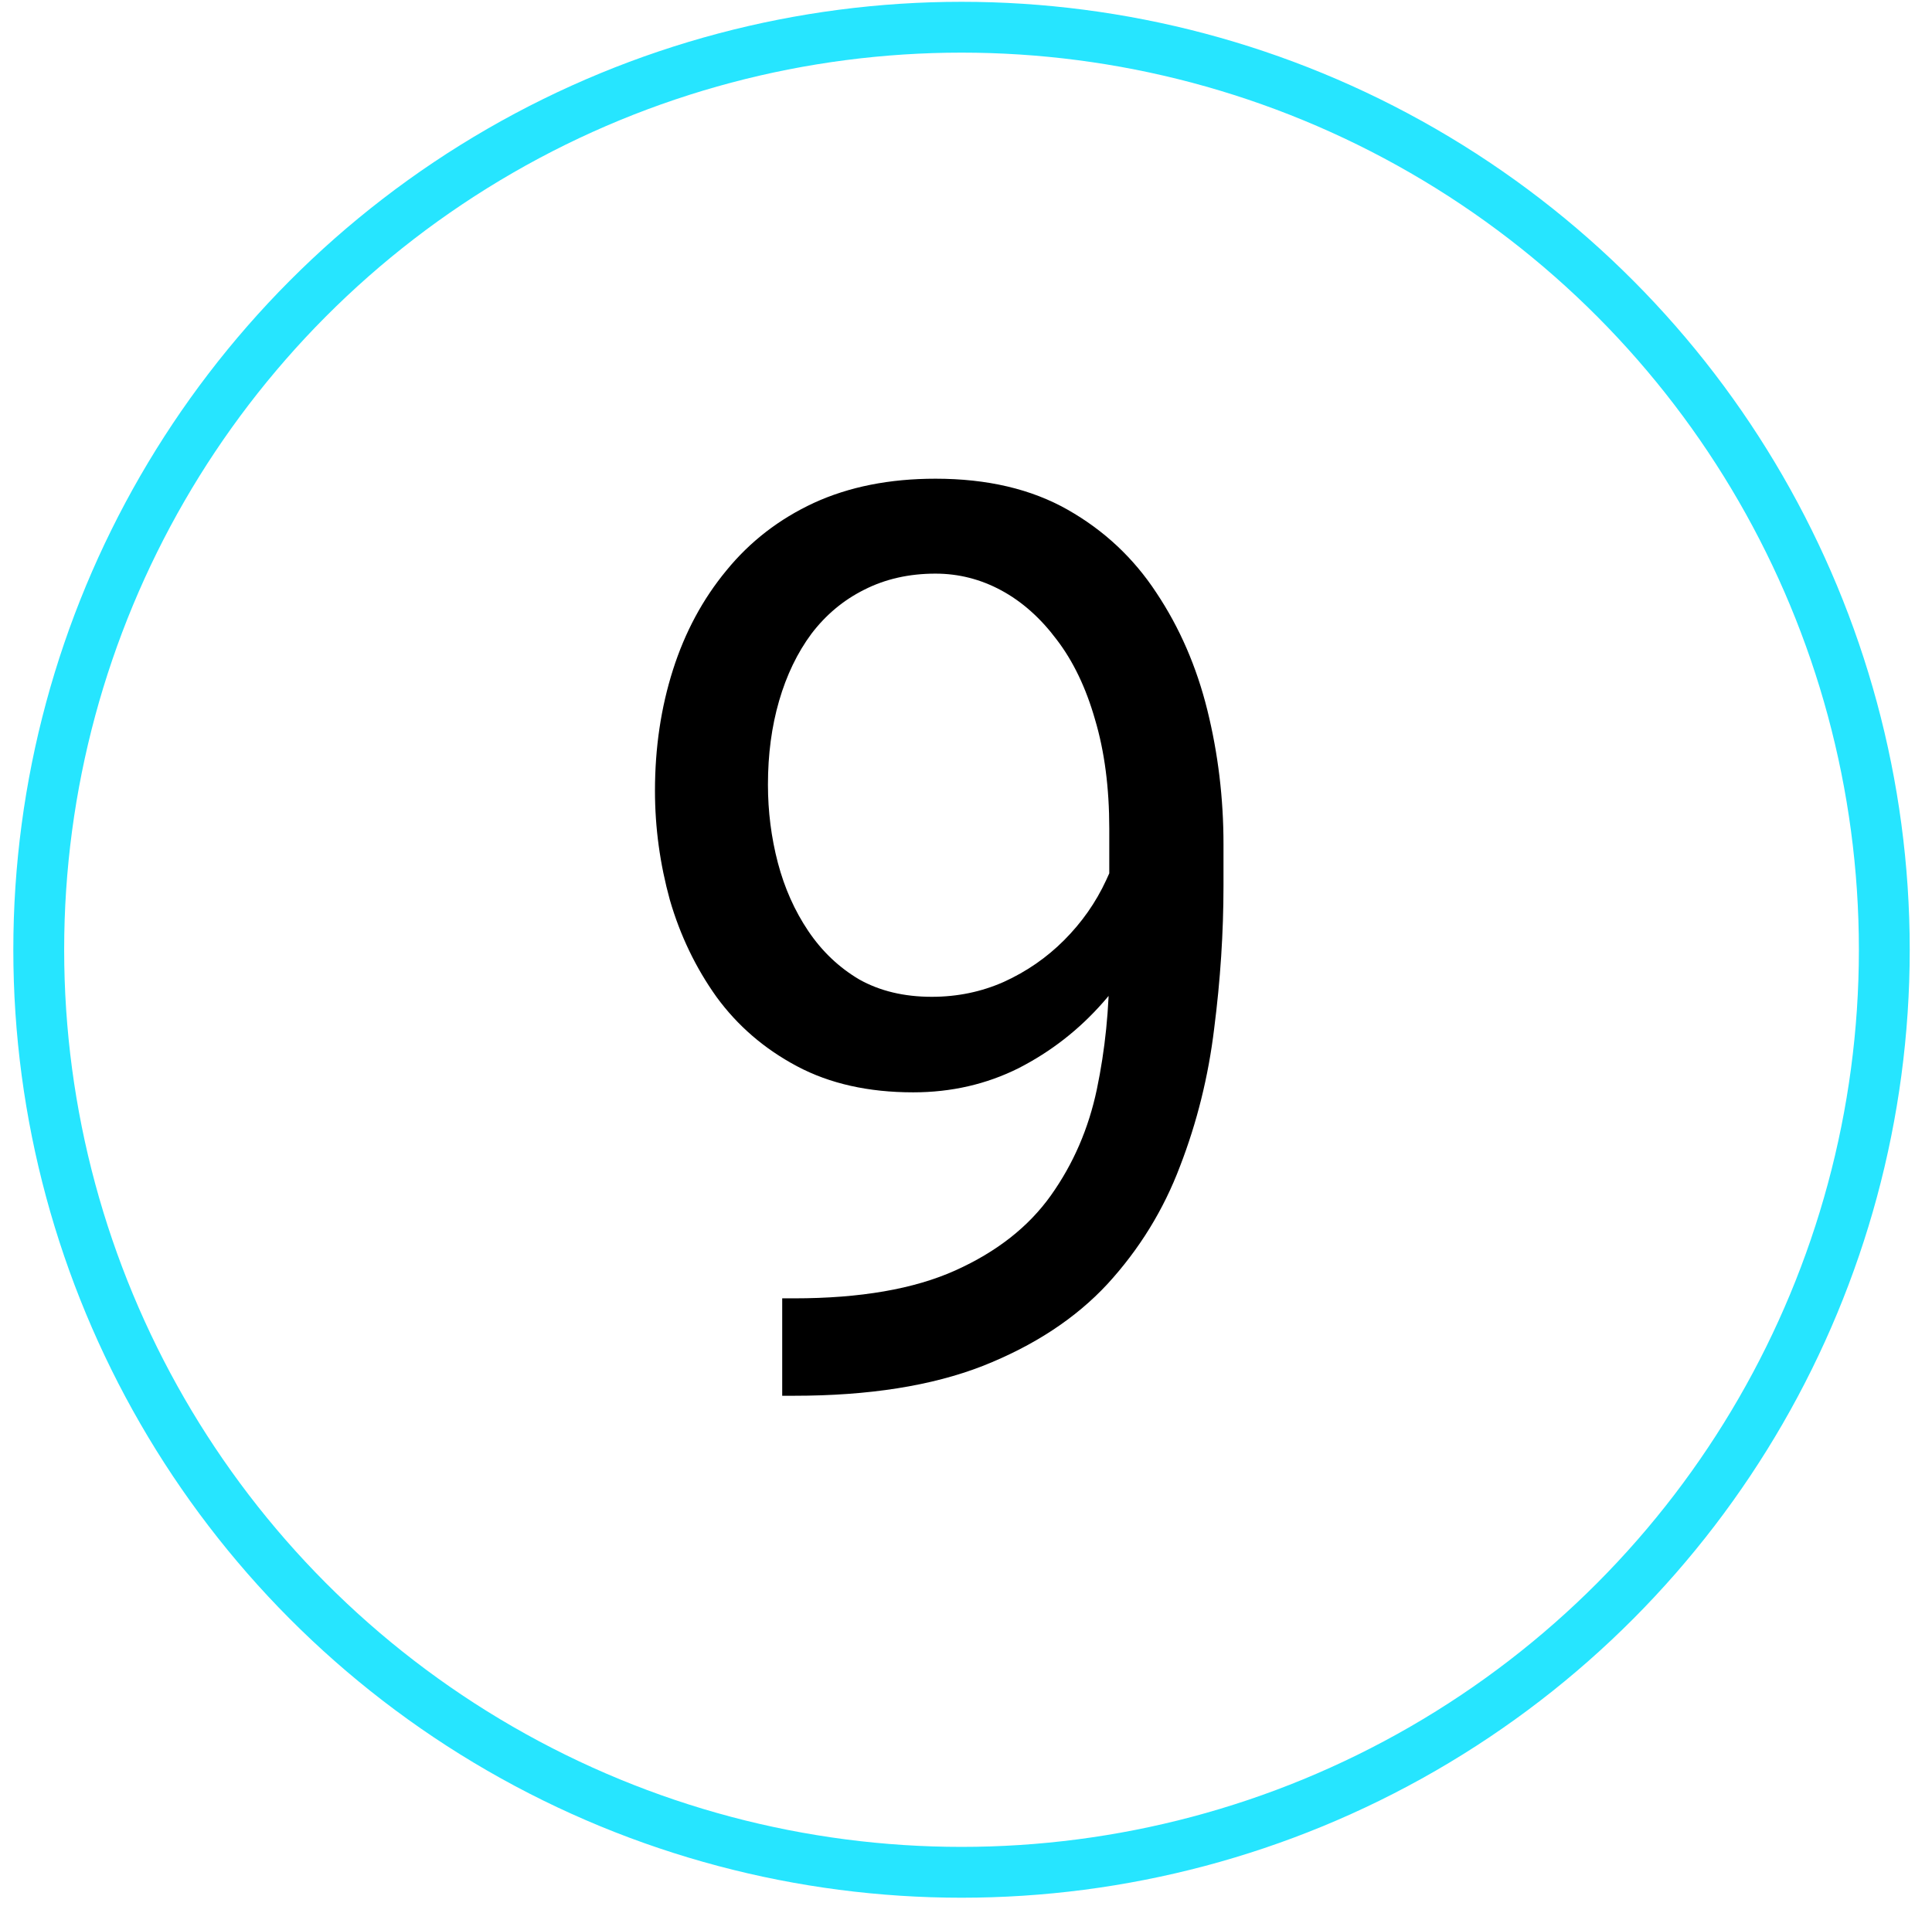
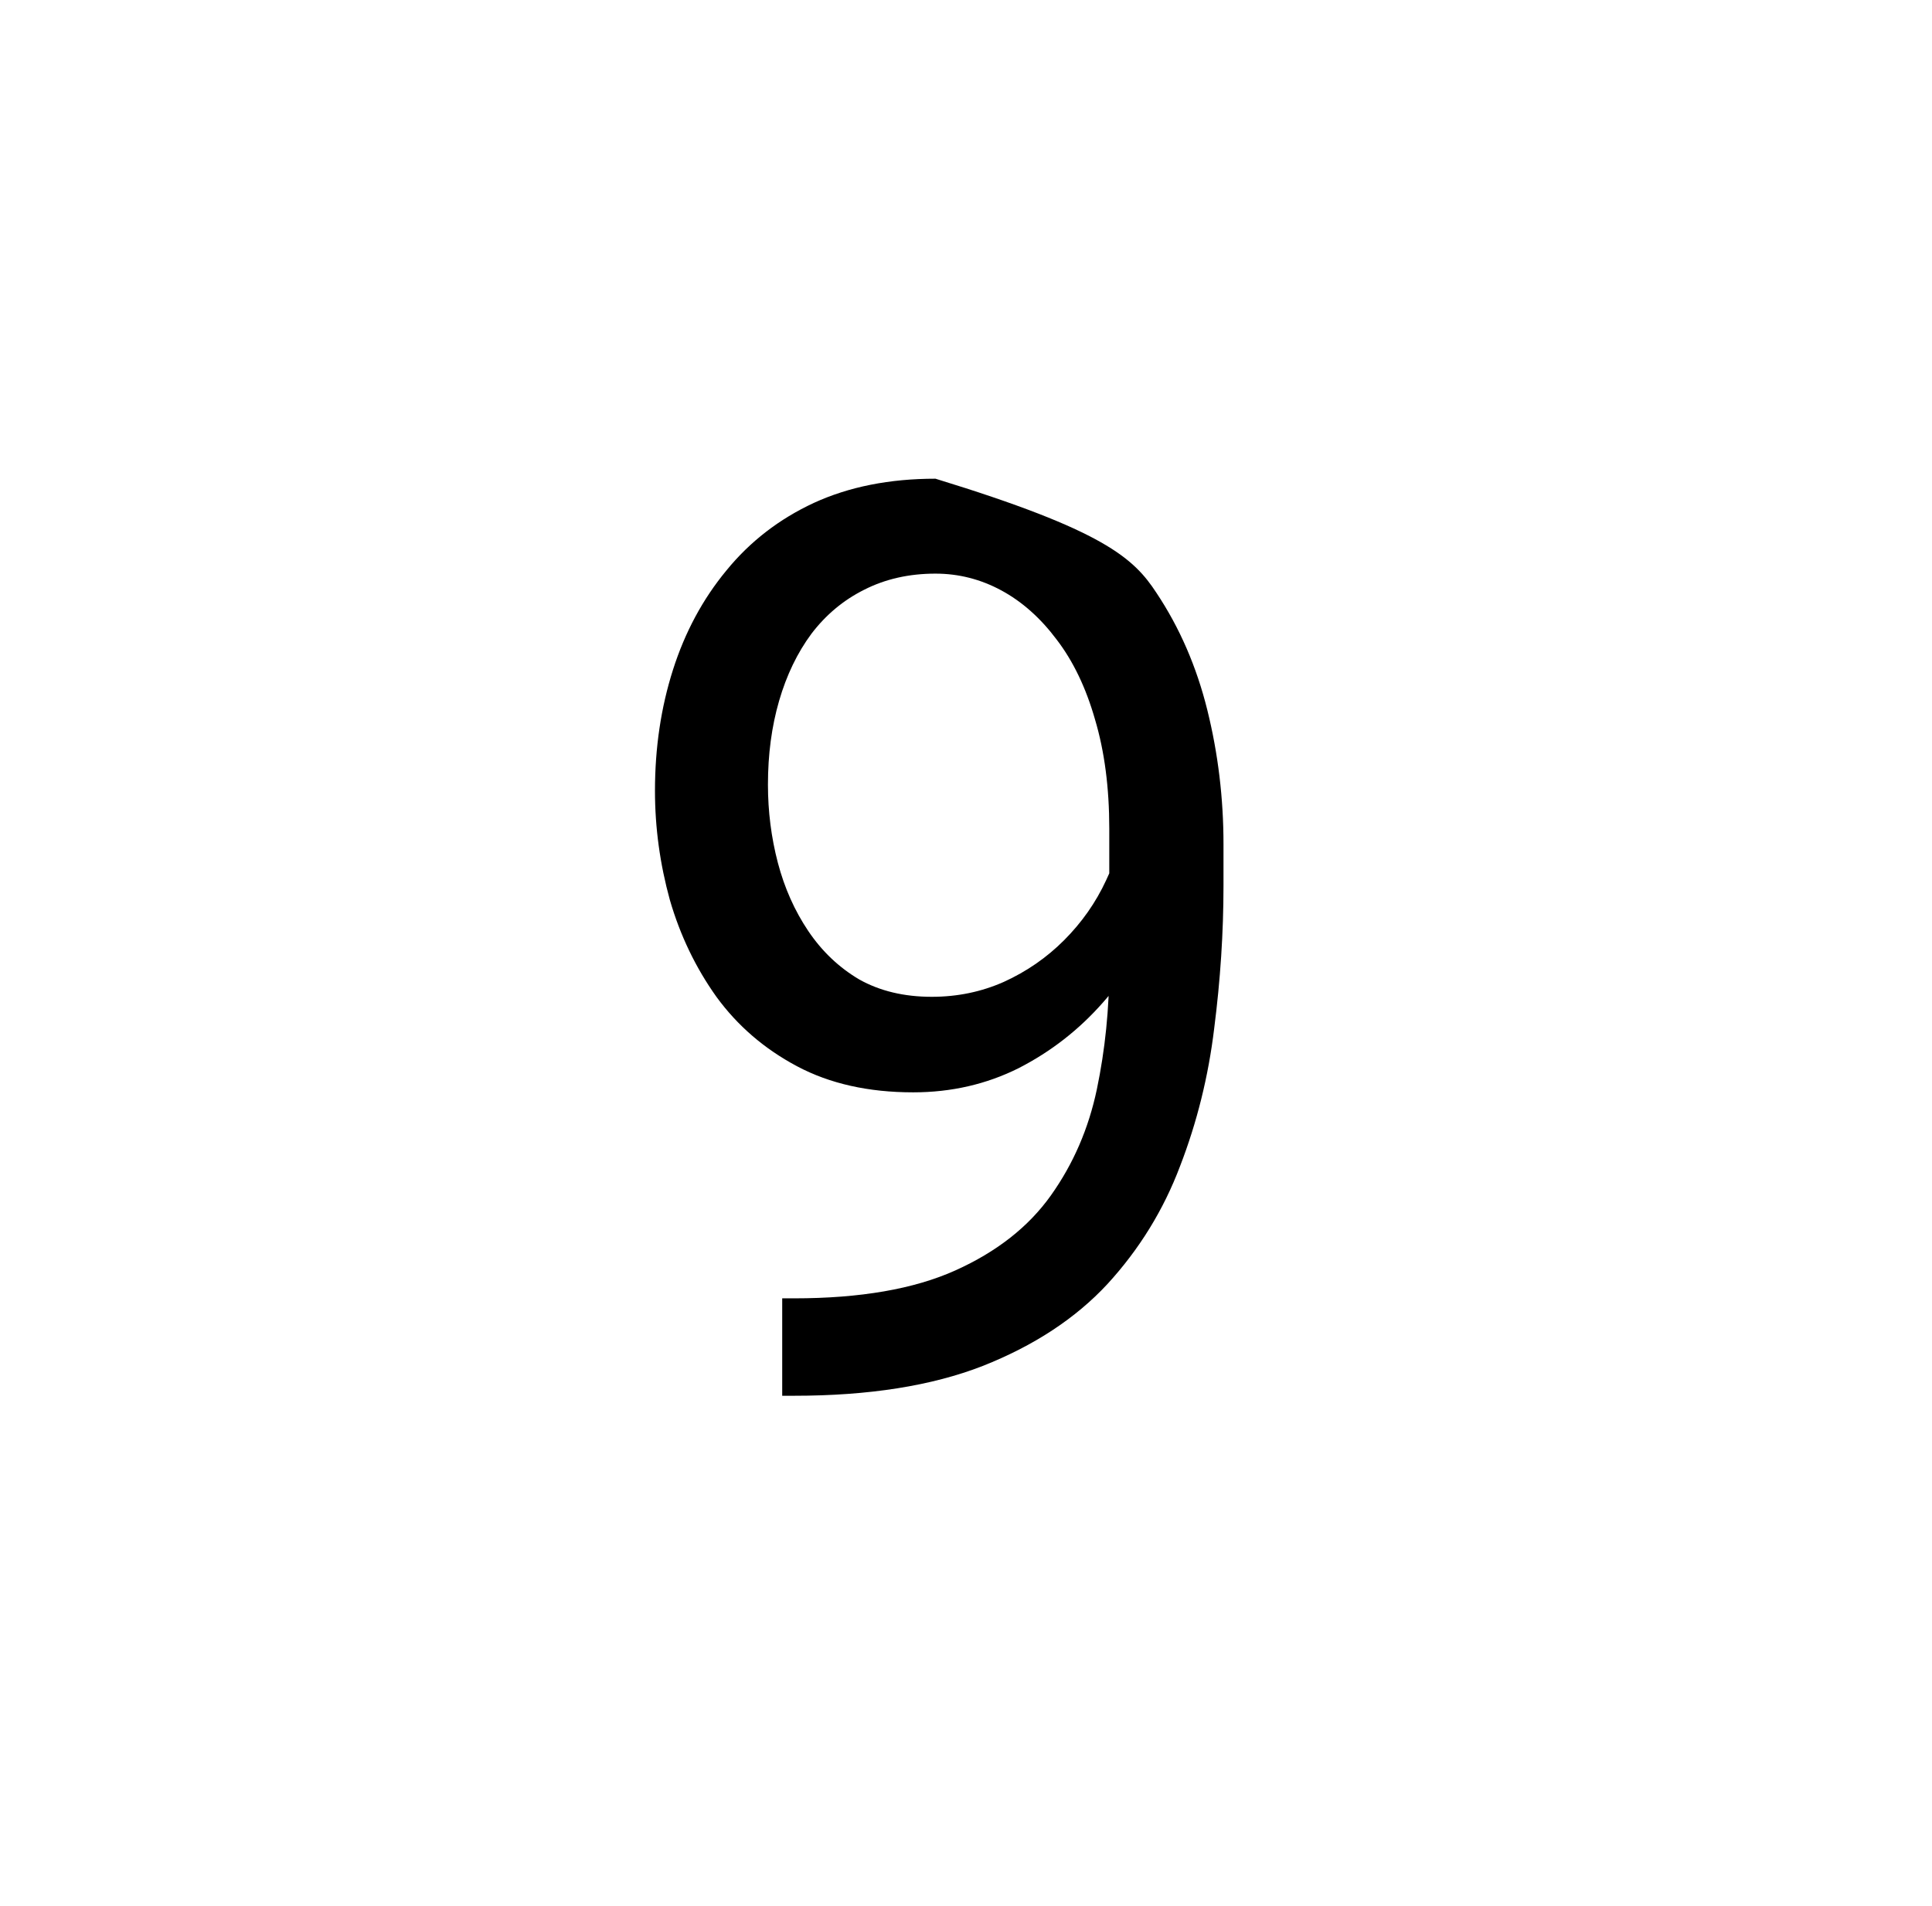
<svg xmlns="http://www.w3.org/2000/svg" width="76" height="75" viewBox="0 0 76 75" fill="none">
-   <path d="M30.77 51.087H31.234C33.838 51.087 35.954 50.721 37.582 49.988C39.209 49.256 40.463 48.271 41.342 47.034C42.221 45.797 42.823 44.406 43.148 42.859C43.474 41.297 43.636 39.694 43.636 38.05V32.605C43.636 30.994 43.449 29.562 43.075 28.309C42.717 27.055 42.212 26.006 41.561 25.159C40.926 24.313 40.202 23.67 39.388 23.23C38.575 22.791 37.712 22.571 36.8 22.571C35.759 22.571 34.823 22.783 33.993 23.206C33.179 23.613 32.487 24.191 31.918 24.939C31.364 25.688 30.941 26.567 30.648 27.576C30.355 28.585 30.209 29.684 30.209 30.872C30.209 31.93 30.339 32.955 30.599 33.948C30.86 34.941 31.259 35.836 31.796 36.634C32.333 37.431 33 38.066 33.798 38.538C34.611 38.994 35.564 39.222 36.654 39.222C37.663 39.222 38.607 39.026 39.486 38.636C40.381 38.229 41.171 37.684 41.854 37C42.554 36.3 43.108 35.511 43.514 34.632C43.938 33.753 44.182 32.833 44.247 31.873H46.395C46.395 33.224 46.127 34.559 45.59 35.877C45.069 37.179 44.336 38.367 43.392 39.441C42.448 40.516 41.342 41.378 40.072 42.029C38.803 42.664 37.419 42.981 35.922 42.981C34.164 42.981 32.642 42.64 31.356 41.956C30.07 41.273 29.012 40.361 28.182 39.222C27.369 38.082 26.758 36.813 26.351 35.413C25.961 33.997 25.765 32.565 25.765 31.116C25.765 29.424 26.001 27.837 26.473 26.355C26.945 24.874 27.645 23.572 28.573 22.449C29.501 21.31 30.648 20.423 32.015 19.788C33.399 19.153 34.994 18.836 36.8 18.836C38.835 18.836 40.568 19.243 42.001 20.057C43.433 20.87 44.597 21.961 45.492 23.328C46.403 24.695 47.071 26.233 47.494 27.942C47.917 29.651 48.129 31.409 48.129 33.216V34.852C48.129 36.691 48.007 38.562 47.763 40.467C47.535 42.355 47.087 44.161 46.42 45.887C45.769 47.612 44.816 49.158 43.563 50.525C42.31 51.876 40.674 52.95 38.656 53.748C36.654 54.529 34.18 54.92 31.234 54.92H30.77V51.087Z" fill="black" />
-   <circle cx="37.824" cy="37.371" r="36.3" stroke="#26E5FF" stroke-width="2" />
+   <path d="M30.77 51.087H31.234C33.838 51.087 35.954 50.721 37.582 49.988C39.209 49.256 40.463 48.271 41.342 47.034C42.221 45.797 42.823 44.406 43.148 42.859C43.474 41.297 43.636 39.694 43.636 38.05V32.605C43.636 30.994 43.449 29.562 43.075 28.309C42.717 27.055 42.212 26.006 41.561 25.159C40.926 24.313 40.202 23.67 39.388 23.23C38.575 22.791 37.712 22.571 36.8 22.571C35.759 22.571 34.823 22.783 33.993 23.206C33.179 23.613 32.487 24.191 31.918 24.939C31.364 25.688 30.941 26.567 30.648 27.576C30.355 28.585 30.209 29.684 30.209 30.872C30.209 31.93 30.339 32.955 30.599 33.948C30.86 34.941 31.259 35.836 31.796 36.634C32.333 37.431 33 38.066 33.798 38.538C34.611 38.994 35.564 39.222 36.654 39.222C37.663 39.222 38.607 39.026 39.486 38.636C40.381 38.229 41.171 37.684 41.854 37C42.554 36.3 43.108 35.511 43.514 34.632C43.938 33.753 44.182 32.833 44.247 31.873H46.395C46.395 33.224 46.127 34.559 45.59 35.877C45.069 37.179 44.336 38.367 43.392 39.441C42.448 40.516 41.342 41.378 40.072 42.029C38.803 42.664 37.419 42.981 35.922 42.981C34.164 42.981 32.642 42.64 31.356 41.956C30.07 41.273 29.012 40.361 28.182 39.222C27.369 38.082 26.758 36.813 26.351 35.413C25.961 33.997 25.765 32.565 25.765 31.116C25.765 29.424 26.001 27.837 26.473 26.355C26.945 24.874 27.645 23.572 28.573 22.449C29.501 21.31 30.648 20.423 32.015 19.788C33.399 19.153 34.994 18.836 36.8 18.836C43.433 20.87 44.597 21.961 45.492 23.328C46.403 24.695 47.071 26.233 47.494 27.942C47.917 29.651 48.129 31.409 48.129 33.216V34.852C48.129 36.691 48.007 38.562 47.763 40.467C47.535 42.355 47.087 44.161 46.42 45.887C45.769 47.612 44.816 49.158 43.563 50.525C42.31 51.876 40.674 52.95 38.656 53.748C36.654 54.529 34.18 54.92 31.234 54.92H30.77V51.087Z" fill="black" />
</svg>